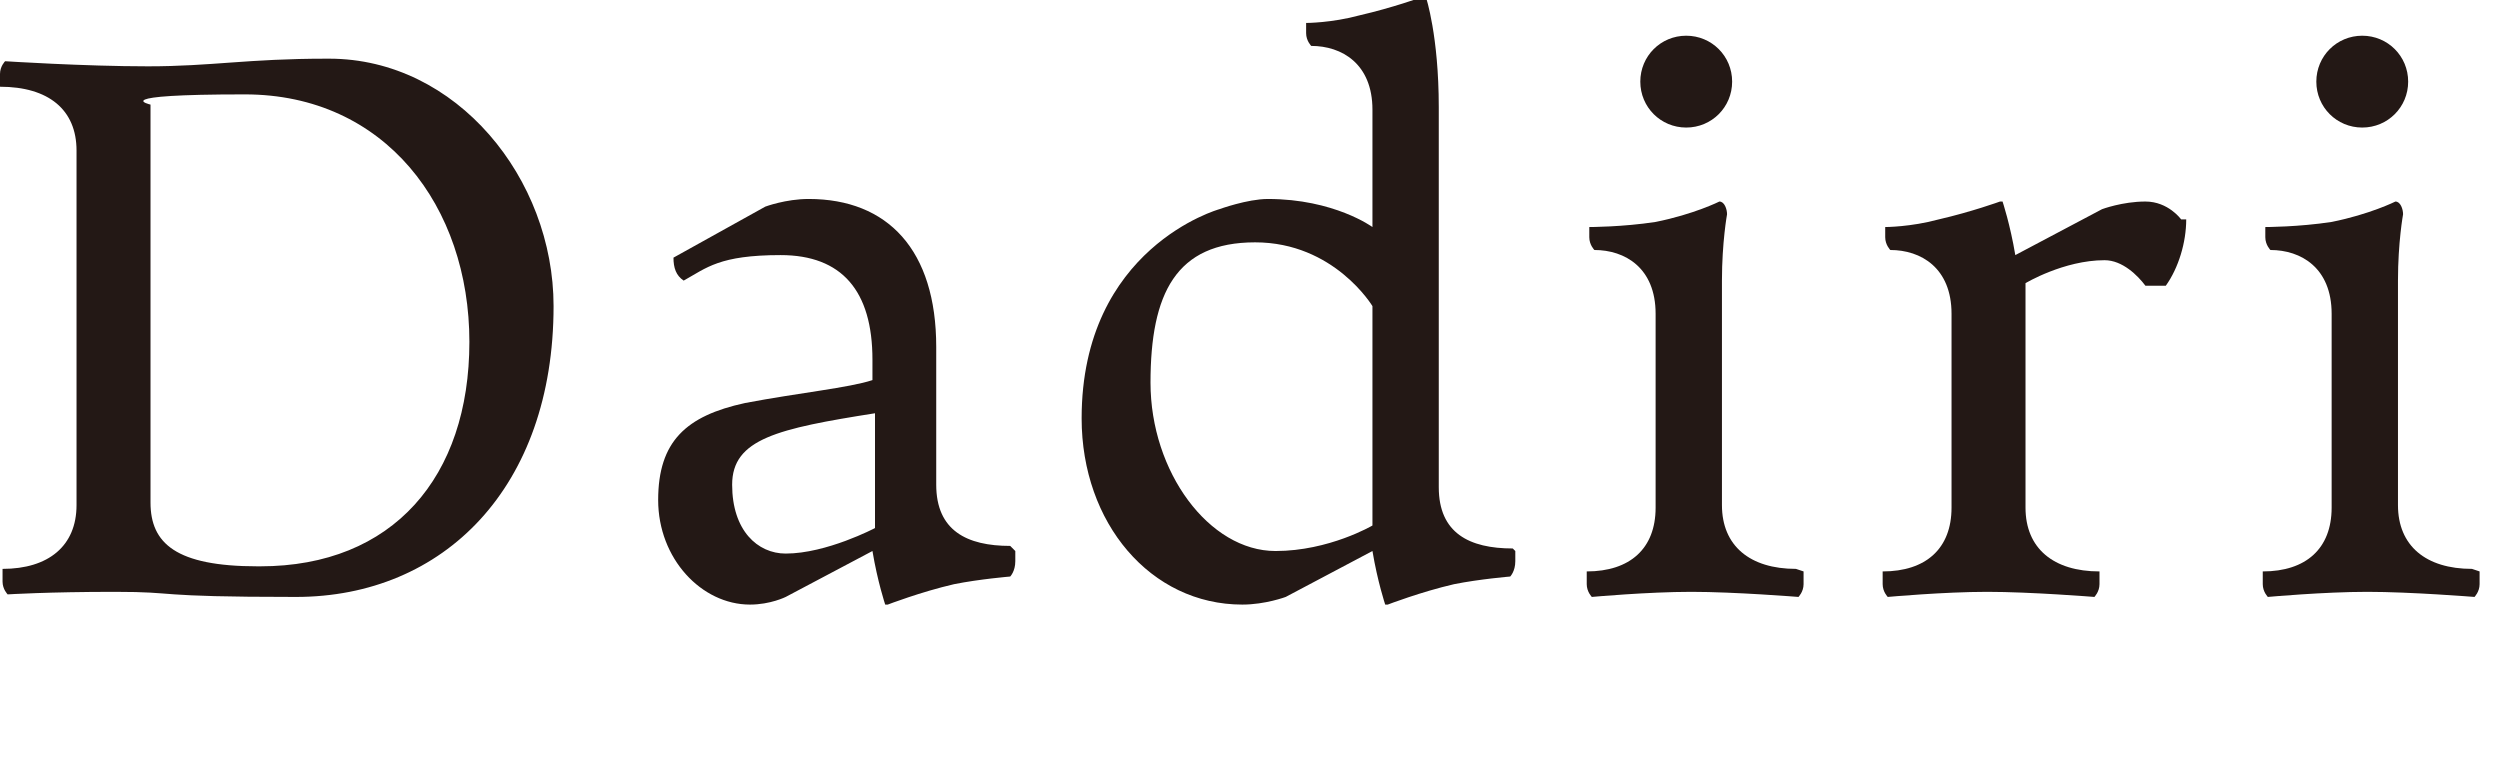
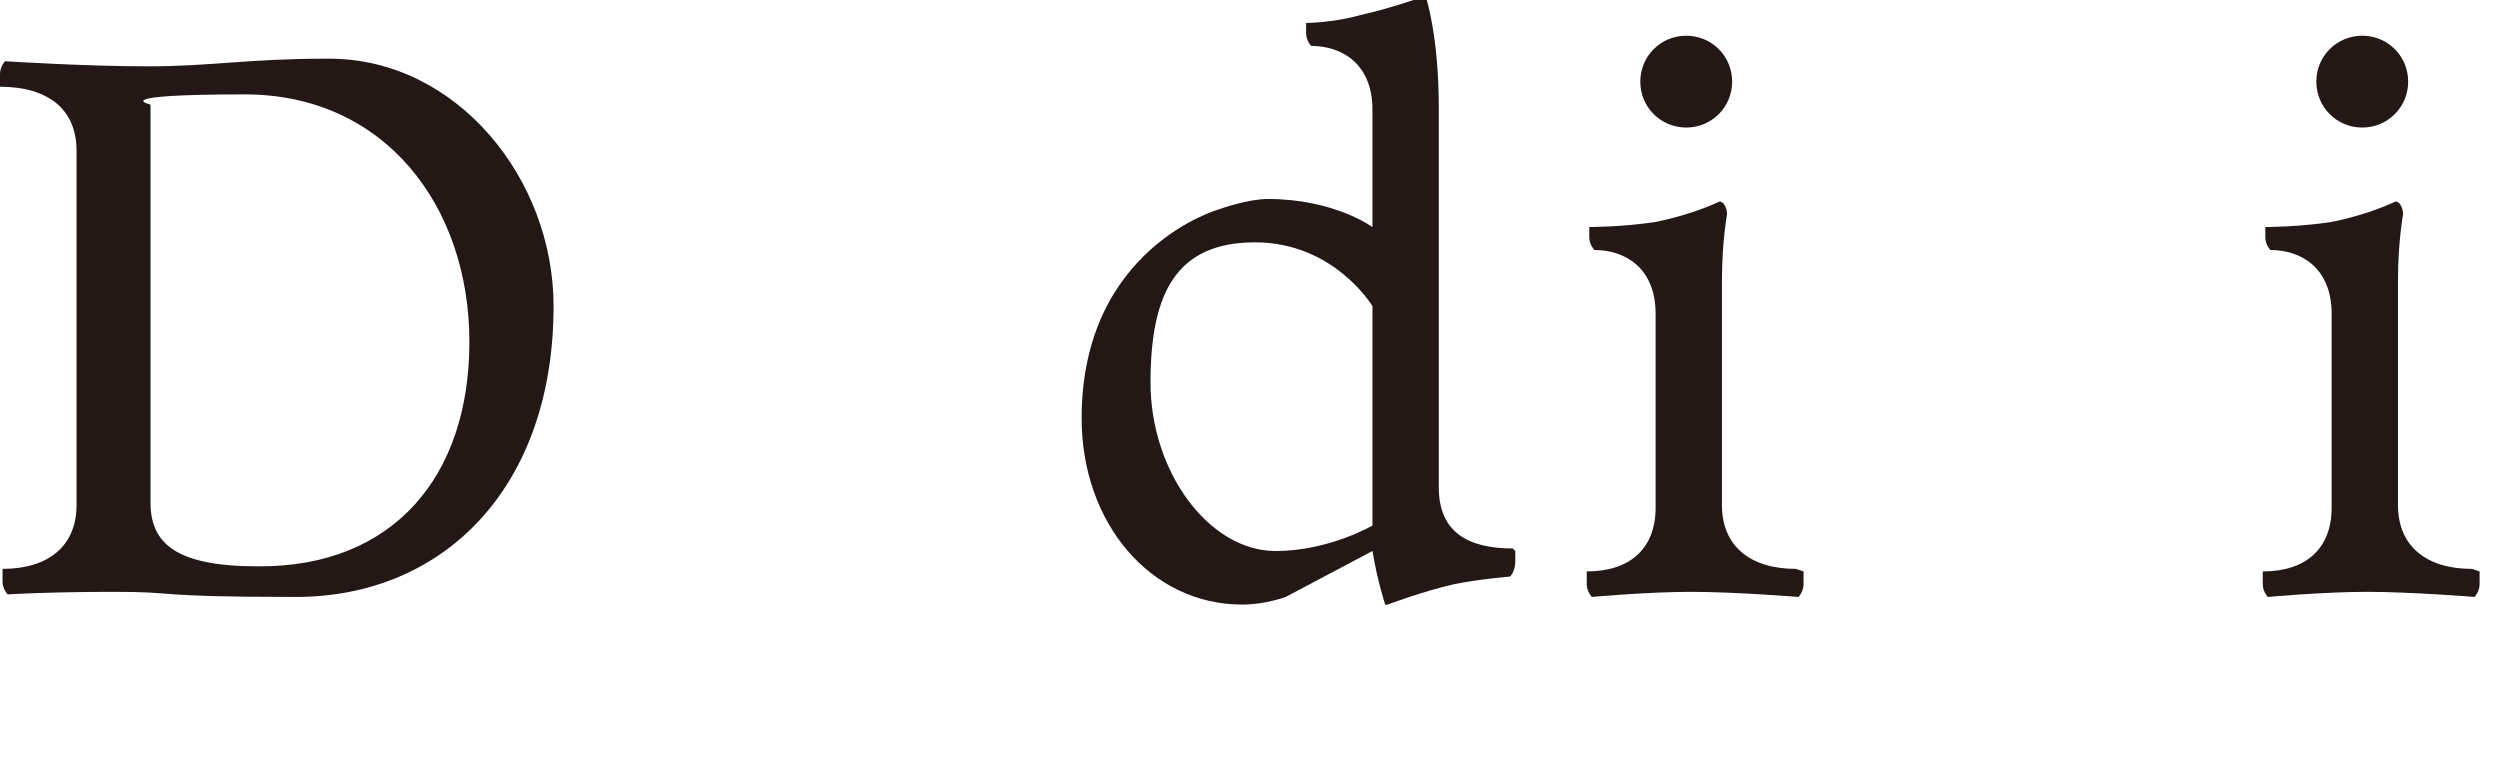
<svg xmlns="http://www.w3.org/2000/svg" id="_レイヤー_1" data-name="レイヤー_1" version="1.1" viewBox="0 0 98 30">
  <defs>
    <style>
      .st0 {
        fill: #231815;
      }
    </style>
  </defs>
  <path class="st0" d="M92.6,1.4c1,0,1.8.8,1.8,1.8s-.8,1.8-1.8,1.8-1.8-.8-1.8-1.8.8-1.8,1.8-1.8ZM97.2,22.4s0,.2,0,.5-.2.5-.2.5c0,0-2.5-.2-4.2-.2s-3.9.2-3.9.2c0,0-.2-.2-.2-.5s0-.5,0-.5c1.7,0,2.7-.9,2.7-2.5v-7.6c0-1.8-1.2-2.5-2.4-2.5,0,0-.2-.2-.2-.5s0-.4,0-.4c0,0,1.3,0,2.6-.2,1.5-.3,2.5-.8,2.5-.8.2,0,.3.3.3.5,0,0-.2,1.1-.2,2.6v8.8c0,1.6,1.1,2.5,2.9,2.5Z" />
-   <path class="st0" d="M85.7,8.6h0c0,.9-.3,1.9-.8,2.6h-.8c-.3-.4-.9-1-1.6-1-1.6,0-3.1.9-3.1.9v8.8c0,1.6,1.1,2.5,2.9,2.5,0,0,0,.2,0,.5s-.2.5-.2.5c0,0-2.5-.2-4.2-.2s-3.9.2-3.9.2c0,0-.2-.2-.2-.5s0-.5,0-.5c1.7,0,2.7-.9,2.7-2.5v-7.6c0-1.8-1.2-2.5-2.4-2.5,0,0-.2-.2-.2-.5s0-.4,0-.4c0,0,1,0,2.1-.3,1.3-.3,2.4-.7,2.4-.7h.1s.3.9.5,2.1l3.4-1.8s.8-.3,1.7-.3,1.4.7,1.4.7Z" />
  <path class="st0" d="M66.1,1.4c1,0,1.8.8,1.8,1.8s-.8,1.8-1.8,1.8-1.8-.8-1.8-1.8.8-1.8,1.8-1.8ZM70.7,22.4s0,.2,0,.5-.2.5-.2.5c0,0-2.5-.2-4.2-.2s-3.9.2-3.9.2c0,0-.2-.2-.2-.5s0-.5,0-.5c1.7,0,2.7-.9,2.7-2.5v-7.6c0-1.8-1.2-2.5-2.4-2.5,0,0-.2-.2-.2-.5s0-.4,0-.4c0,0,1.3,0,2.6-.2,1.5-.3,2.5-.8,2.5-.8.2,0,.3.3.3.5,0,0-.2,1.1-.2,2.6v8.8c0,1.6,1.1,2.5,2.9,2.5Z" />
  <path class="st0" d="M59.4,21.6s0,.2,0,.4c0,.4-.2.6-.2.6,0,0-1.2.1-2.2.3-1.3.3-2.6.8-2.6.8h-.1s-.3-.9-.5-2.1l-3.4,1.8s-.8.3-1.7.3c-3.6,0-6.3-3.2-6.3-7.3,0-6.7,5.4-8.2,5.4-8.2,0,0,1.1-.4,1.9-.4,2.6,0,4.1,1.1,4.1,1.1v-4.6c0-1.8-1.2-2.5-2.4-2.5,0,0-.2-.2-.2-.5s0-.4,0-.4c0,0,1,0,2.1-.3,1.3-.3,2.4-.7,2.4-.7h.2s.5,1.5.5,4.3v14.9c0,1.8,1.2,2.4,2.9,2.4ZM50,21.6c2.1,0,3.8-1,3.8-1v-8.6s-1.5-2.5-4.6-2.5-4.1,2-4.1,5.5,2.3,6.6,4.9,6.6Z" />
-   <path class="st0" d="M39.8,21.6s0,.2,0,.4c0,.4-.2.6-.2.6,0,0-1.2.1-2.2.3-1.3.3-2.6.8-2.6.8h-.1s-.3-.9-.5-2.1l-3.4,1.8s-.6.3-1.4.3c-1.9,0-3.6-1.8-3.6-4.1s1.1-3.3,3.4-3.8c2.1-.4,4.1-.6,5-.9v-.8c0-2.7-1.2-4.1-3.6-4.1s-2.9.5-3.8,1c-.3-.2-.4-.5-.4-.9l3.6-2s.8-.3,1.7-.3c3.1,0,5,2,5,5.8v5.4c0,1.8,1.2,2.4,2.9,2.4ZM30.8,21.7c1.6,0,3.5-1,3.5-1v-4.5c-3.8.6-5.6,1-5.6,2.8s1,2.7,2.1,2.7Z" />
  <path class="st0" d="M12.9,2.3c5,0,8.8,4.7,8.8,9.7,0,7.1-4.3,11.4-10.1,11.4s-4.5-.2-7.1-.2-4.2.1-4.2.1c0,0-.2-.2-.2-.5s0-.5,0-.5c1.8,0,2.9-.9,2.9-2.5V5.9C3,4.3,1.9,3.4,0,3.4c0,0,0-.2,0-.5s.2-.5.2-.5c0,0,3.1.2,5.6.2s3.9-.3,7-.3ZM10.2,22.2c5.2,0,8.2-3.5,8.2-8.8S15.1,3.7,9.6,3.7s-3.7.4-3.7.4v15.6c0,1.6,1,2.5,4.2,2.5Z" />
</svg>